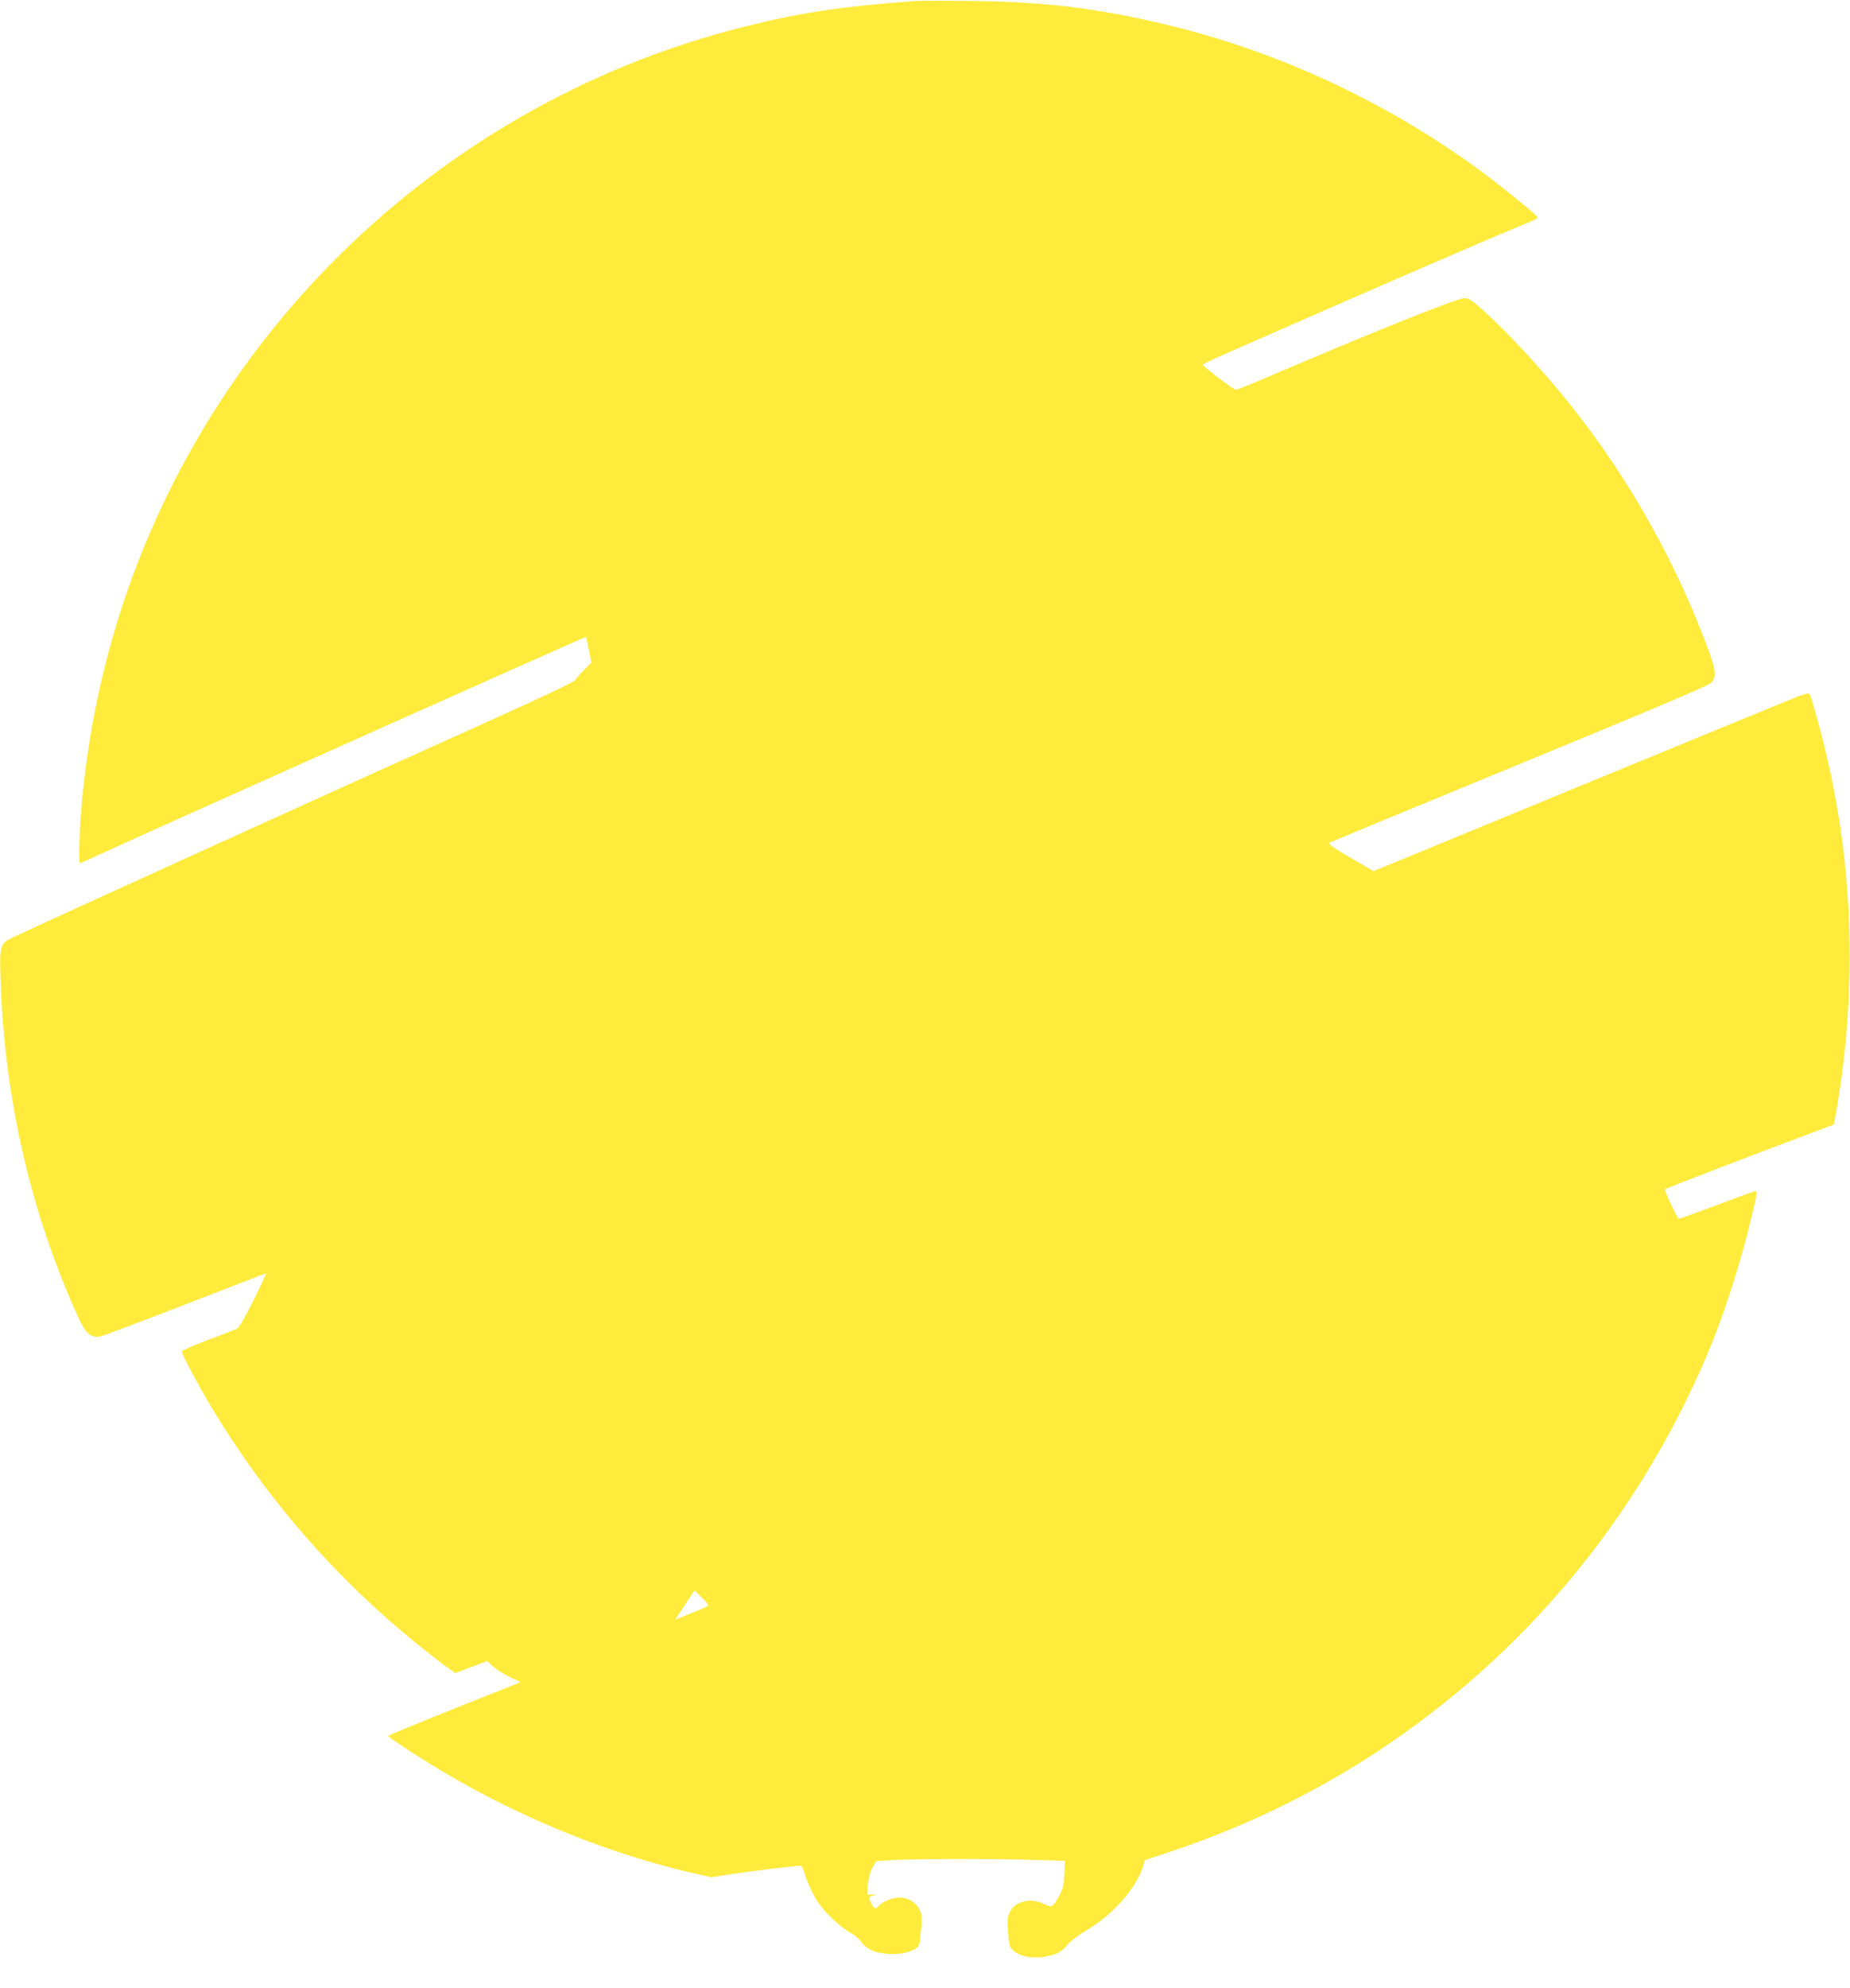
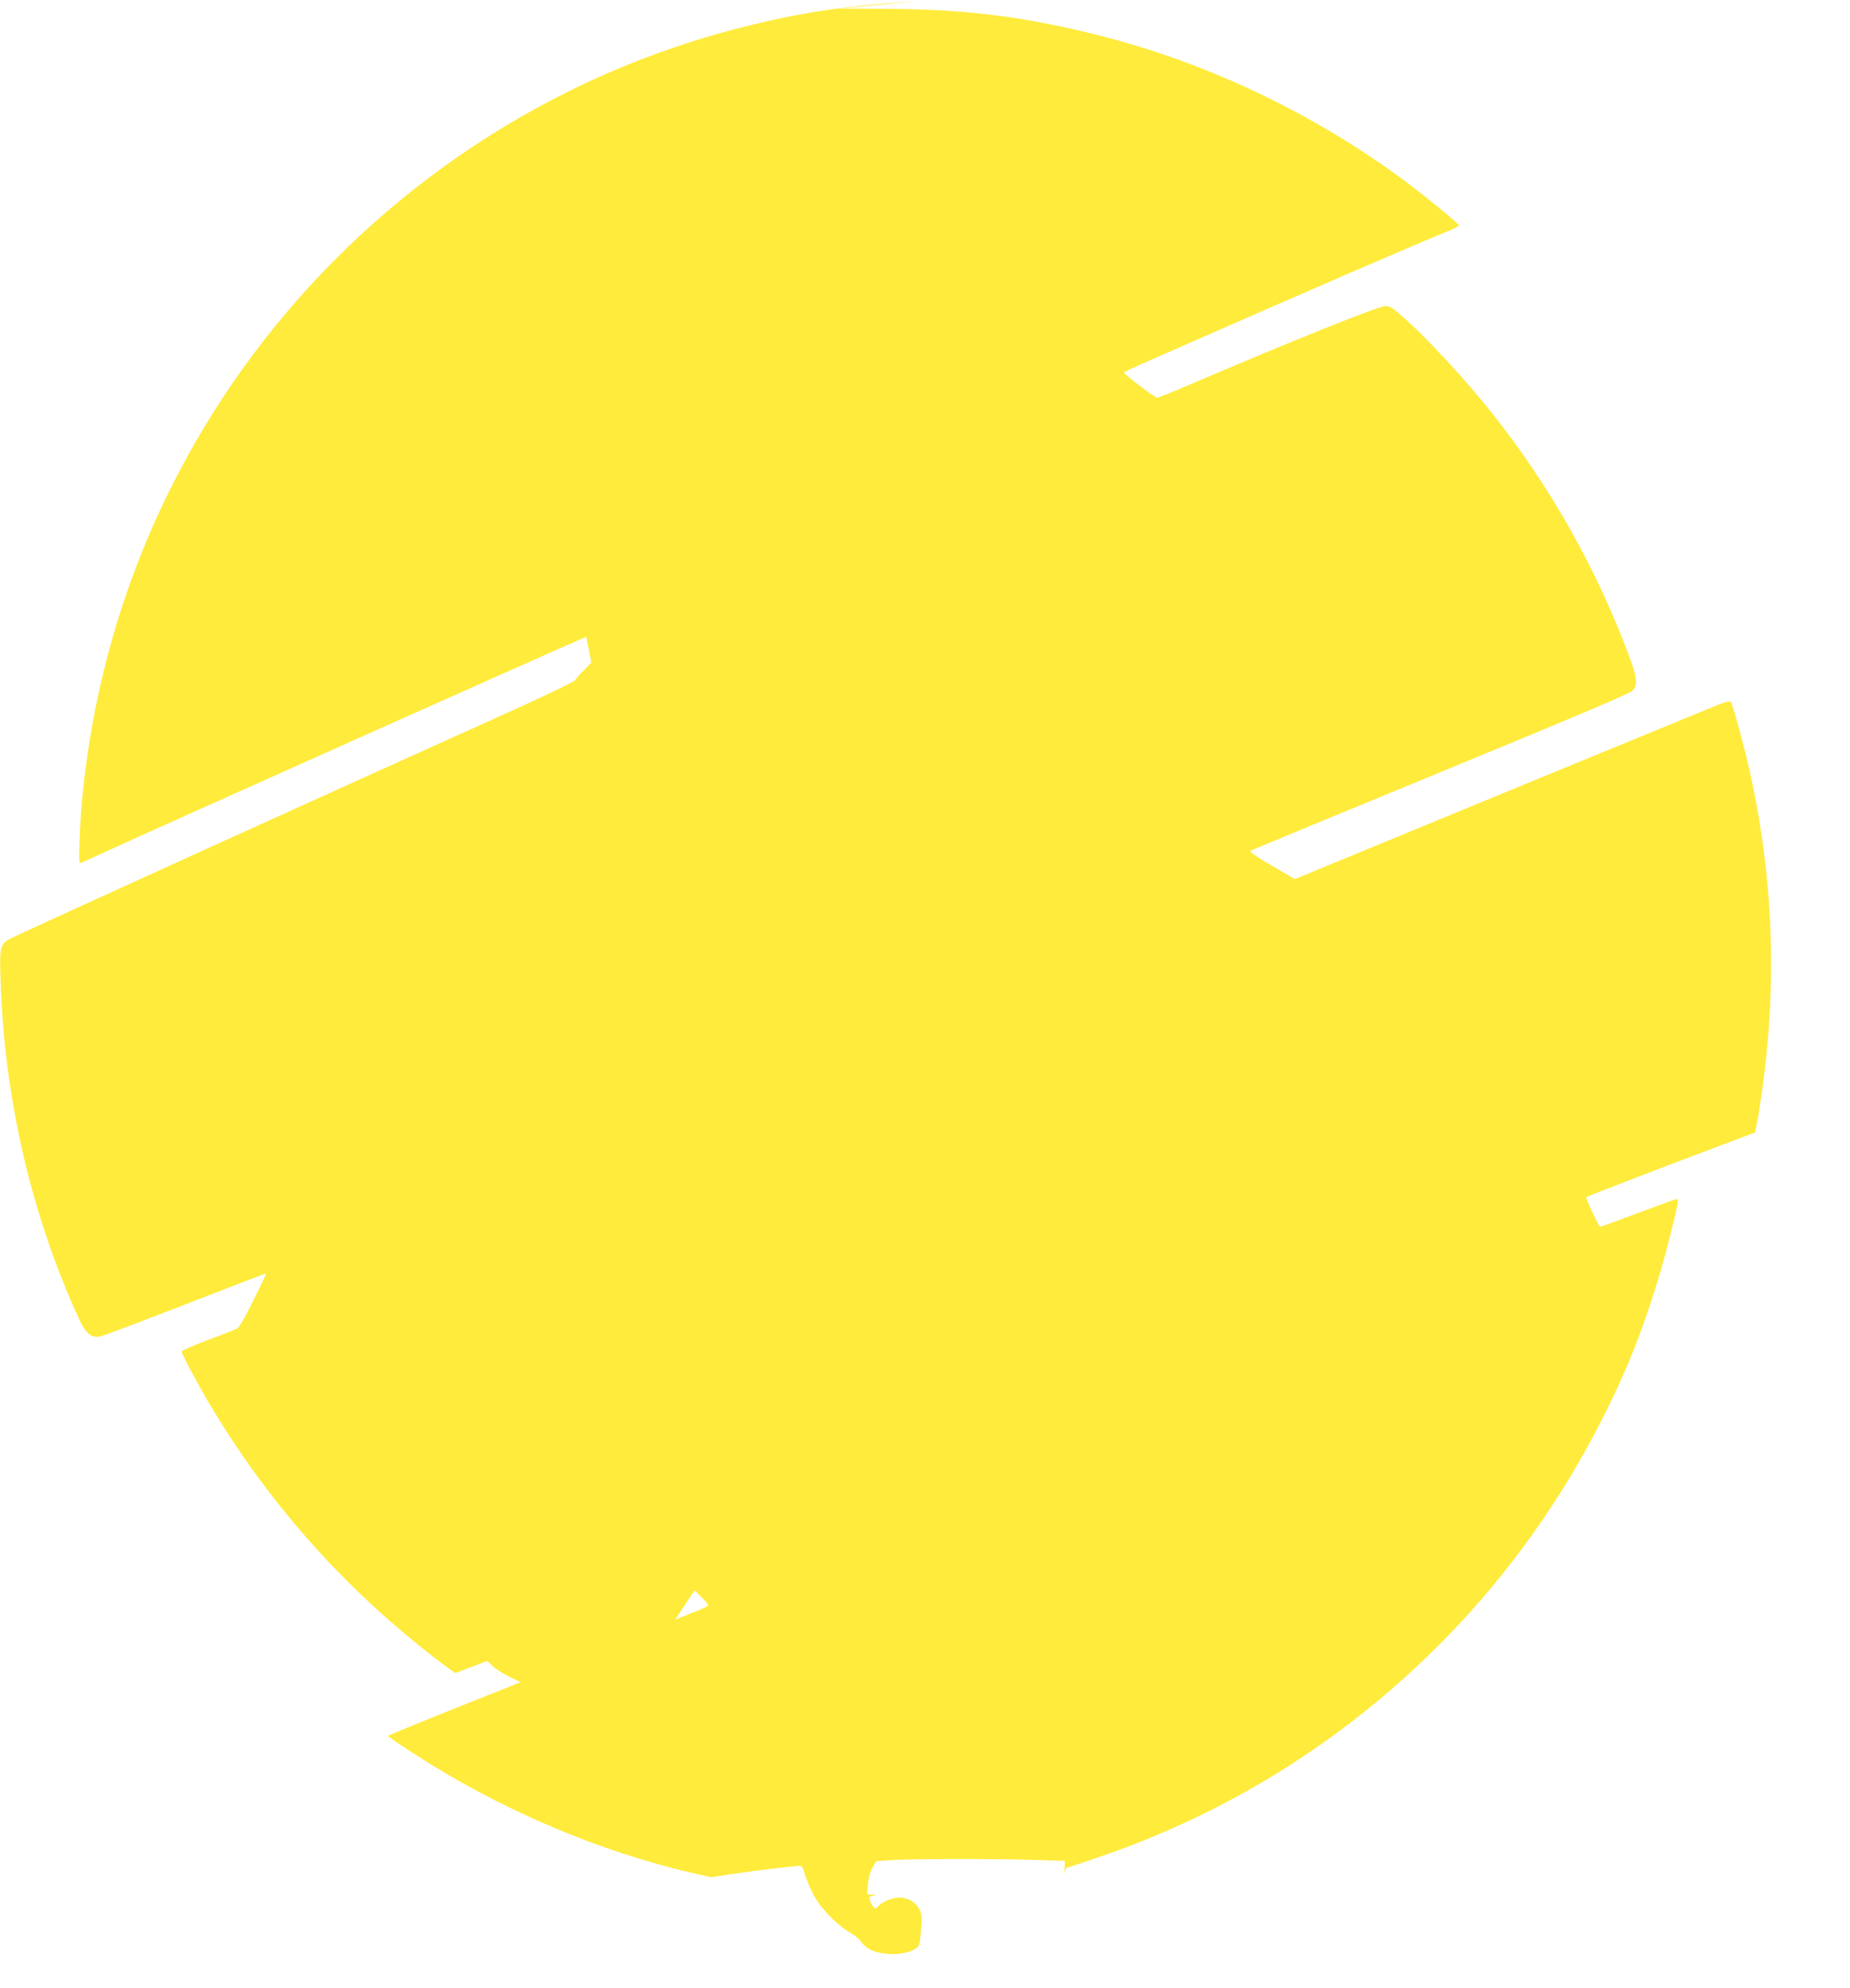
<svg xmlns="http://www.w3.org/2000/svg" version="1.0" width="1192pt" height="1280pt" viewBox="0 0 1192 1280" preserveAspectRatio="xMidYMid meet">
  <g transform="translate(0,1280) scale(0.1,-0.1)" fill="#ffeb3b" stroke="none">
-     <path d="M5905 12794 c-487 -36 -740 -74 -1105 -165 -2059 -513 -3672 -2154 -4148 -4219 -78 -337 -127 -693 -139 -1009 -5 -139 -4 -163 8 -158 8 3 79 35 159 72 276 128 2884 1293 3066 1371 l31 13 17 -83 16 -83 -48 -49 c-27 -27 -53 -57 -58 -66 -5 -9 -238 -120 -519 -246 -1028 -462 -2875 -1301 -3103 -1409 -83 -39 -86 -51 -78 -283 25 -760 199 -1507 506 -2176 43 -92 77 -120 134 -111 17 3 264 96 548 206 284 111 519 201 522 201 3 0 -33 -78 -80 -172 -55 -111 -93 -177 -107 -184 -12 -6 -97 -40 -190 -74 -92 -35 -167 -68 -167 -73 0 -16 121 -242 200 -372 356 -589 802 -1098 1340 -1530 63 -50 139 -109 169 -130 l54 -39 56 21 c31 12 77 29 103 39 l46 18 40 -36 c22 -20 70 -50 108 -68 l68 -33 -427 -170 c-235 -94 -427 -173 -427 -176 0 -3 66 -49 148 -102 554 -362 1194 -637 1811 -780 l125 -28 120 19 c67 10 184 26 261 35 77 8 154 17 171 19 31 4 32 4 57 -75 15 -43 45 -108 67 -143 47 -75 147 -172 218 -212 27 -15 57 -39 67 -54 31 -46 79 -71 152 -80 76 -10 151 1 197 28 30 18 31 20 40 119 8 91 7 105 -11 139 -23 45 -74 74 -128 74 -44 0 -112 -28 -134 -53 -19 -24 -28 -21 -46 13 -21 40 -19 48 13 53 24 4 23 4 -7 6 l-34 1 5 64 c4 41 14 80 29 108 l24 43 90 6 c123 9 675 10 924 2 l203 -6 -4 -86 c-3 -71 -9 -95 -33 -139 -41 -75 -46 -78 -98 -53 -84 41 -183 19 -219 -49 -16 -30 -18 -48 -13 -130 6 -88 9 -97 35 -122 39 -36 119 -52 198 -39 77 12 113 31 152 80 18 22 71 62 123 92 166 97 321 273 362 411 l11 39 174 58 c474 158 924 377 1333 647 939 621 1663 1491 2112 2539 96 223 203 547 270 815 54 217 60 250 47 250 -6 0 -119 -41 -252 -91 -133 -50 -243 -90 -244 -88 -18 22 -94 185 -88 191 7 6 600 234 927 356 l160 60 12 58 c7 33 21 122 32 199 99 696 74 1382 -75 2055 -36 165 -110 437 -124 459 -6 12 -39 2 -162 -49 -189 -77 -1897 -780 -2330 -959 l-318 -131 -150 87 c-114 67 -145 90 -133 97 8 4 561 233 1227 507 913 376 1217 505 1234 524 32 38 28 77 -21 212 -209 566 -516 1111 -894 1583 -168 210 -390 450 -545 591 -84 76 -103 89 -133 89 -46 0 -602 -223 -1310 -526 -82 -35 -155 -64 -163 -64 -14 0 -211 150 -212 161 0 4 48 28 108 54 929 409 1810 791 1985 860 37 15 67 31 65 35 -5 14 -208 180 -343 281 -589 438 -1281 768 -1985 944 -466 117 -832 164 -1320 169 -168 2 -327 2 -355 0z m-1343 -10335 c-4 -4 -32 -17 -62 -29 -30 -12 -76 -30 -102 -41 l-48 -19 63 95 62 94 47 -47 c27 -25 45 -49 40 -53z" />
+     <path d="M5905 12794 c-487 -36 -740 -74 -1105 -165 -2059 -513 -3672 -2154 -4148 -4219 -78 -337 -127 -693 -139 -1009 -5 -139 -4 -163 8 -158 8 3 79 35 159 72 276 128 2884 1293 3066 1371 l31 13 17 -83 16 -83 -48 -49 c-27 -27 -53 -57 -58 -66 -5 -9 -238 -120 -519 -246 -1028 -462 -2875 -1301 -3103 -1409 -83 -39 -86 -51 -78 -283 25 -760 199 -1507 506 -2176 43 -92 77 -120 134 -111 17 3 264 96 548 206 284 111 519 201 522 201 3 0 -33 -78 -80 -172 -55 -111 -93 -177 -107 -184 -12 -6 -97 -40 -190 -74 -92 -35 -167 -68 -167 -73 0 -16 121 -242 200 -372 356 -589 802 -1098 1340 -1530 63 -50 139 -109 169 -130 l54 -39 56 21 c31 12 77 29 103 39 l46 18 40 -36 c22 -20 70 -50 108 -68 l68 -33 -427 -170 c-235 -94 -427 -173 -427 -176 0 -3 66 -49 148 -102 554 -362 1194 -637 1811 -780 l125 -28 120 19 c67 10 184 26 261 35 77 8 154 17 171 19 31 4 32 4 57 -75 15 -43 45 -108 67 -143 47 -75 147 -172 218 -212 27 -15 57 -39 67 -54 31 -46 79 -71 152 -80 76 -10 151 1 197 28 30 18 31 20 40 119 8 91 7 105 -11 139 -23 45 -74 74 -128 74 -44 0 -112 -28 -134 -53 -19 -24 -28 -21 -46 13 -21 40 -19 48 13 53 24 4 23 4 -7 6 l-34 1 5 64 c4 41 14 80 29 108 l24 43 90 6 c123 9 675 10 924 2 l203 -6 -4 -86 l11 39 174 58 c474 158 924 377 1333 647 939 621 1663 1491 2112 2539 96 223 203 547 270 815 54 217 60 250 47 250 -6 0 -119 -41 -252 -91 -133 -50 -243 -90 -244 -88 -18 22 -94 185 -88 191 7 6 600 234 927 356 l160 60 12 58 c7 33 21 122 32 199 99 696 74 1382 -75 2055 -36 165 -110 437 -124 459 -6 12 -39 2 -162 -49 -189 -77 -1897 -780 -2330 -959 l-318 -131 -150 87 c-114 67 -145 90 -133 97 8 4 561 233 1227 507 913 376 1217 505 1234 524 32 38 28 77 -21 212 -209 566 -516 1111 -894 1583 -168 210 -390 450 -545 591 -84 76 -103 89 -133 89 -46 0 -602 -223 -1310 -526 -82 -35 -155 -64 -163 -64 -14 0 -211 150 -212 161 0 4 48 28 108 54 929 409 1810 791 1985 860 37 15 67 31 65 35 -5 14 -208 180 -343 281 -589 438 -1281 768 -1985 944 -466 117 -832 164 -1320 169 -168 2 -327 2 -355 0z m-1343 -10335 c-4 -4 -32 -17 -62 -29 -30 -12 -76 -30 -102 -41 l-48 -19 63 95 62 94 47 -47 c27 -25 45 -49 40 -53z" />
  </g>
</svg>